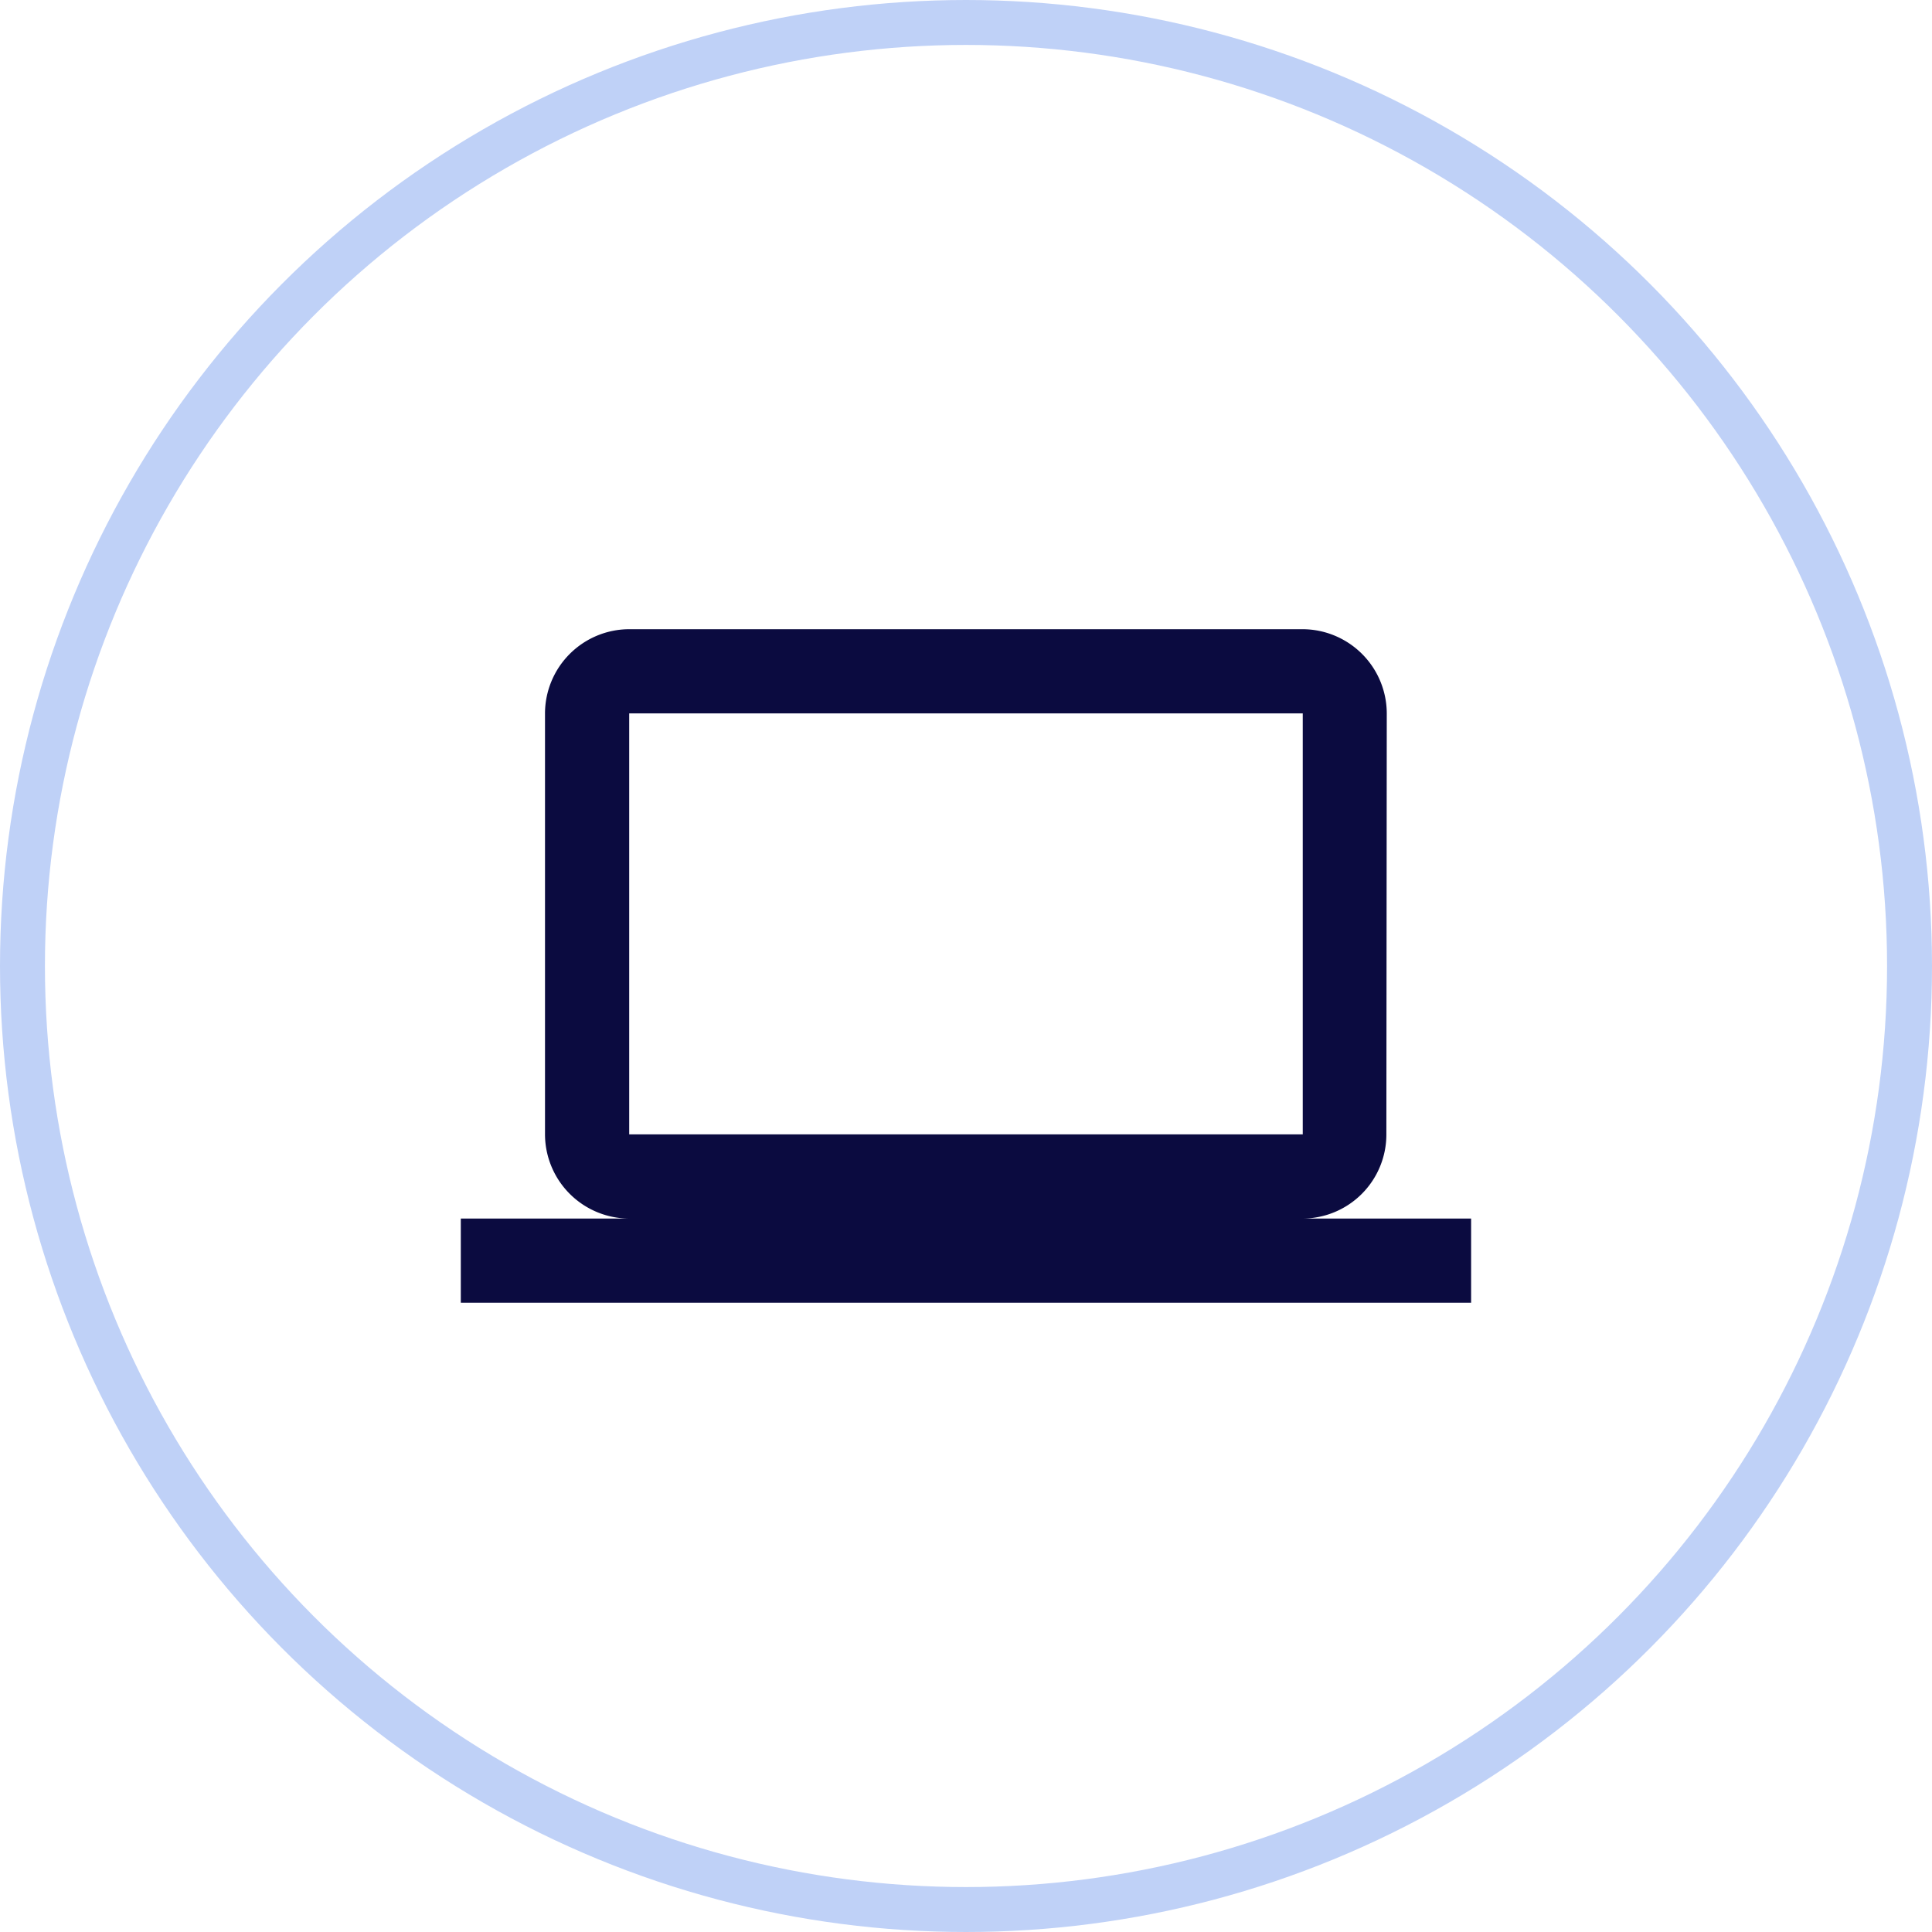
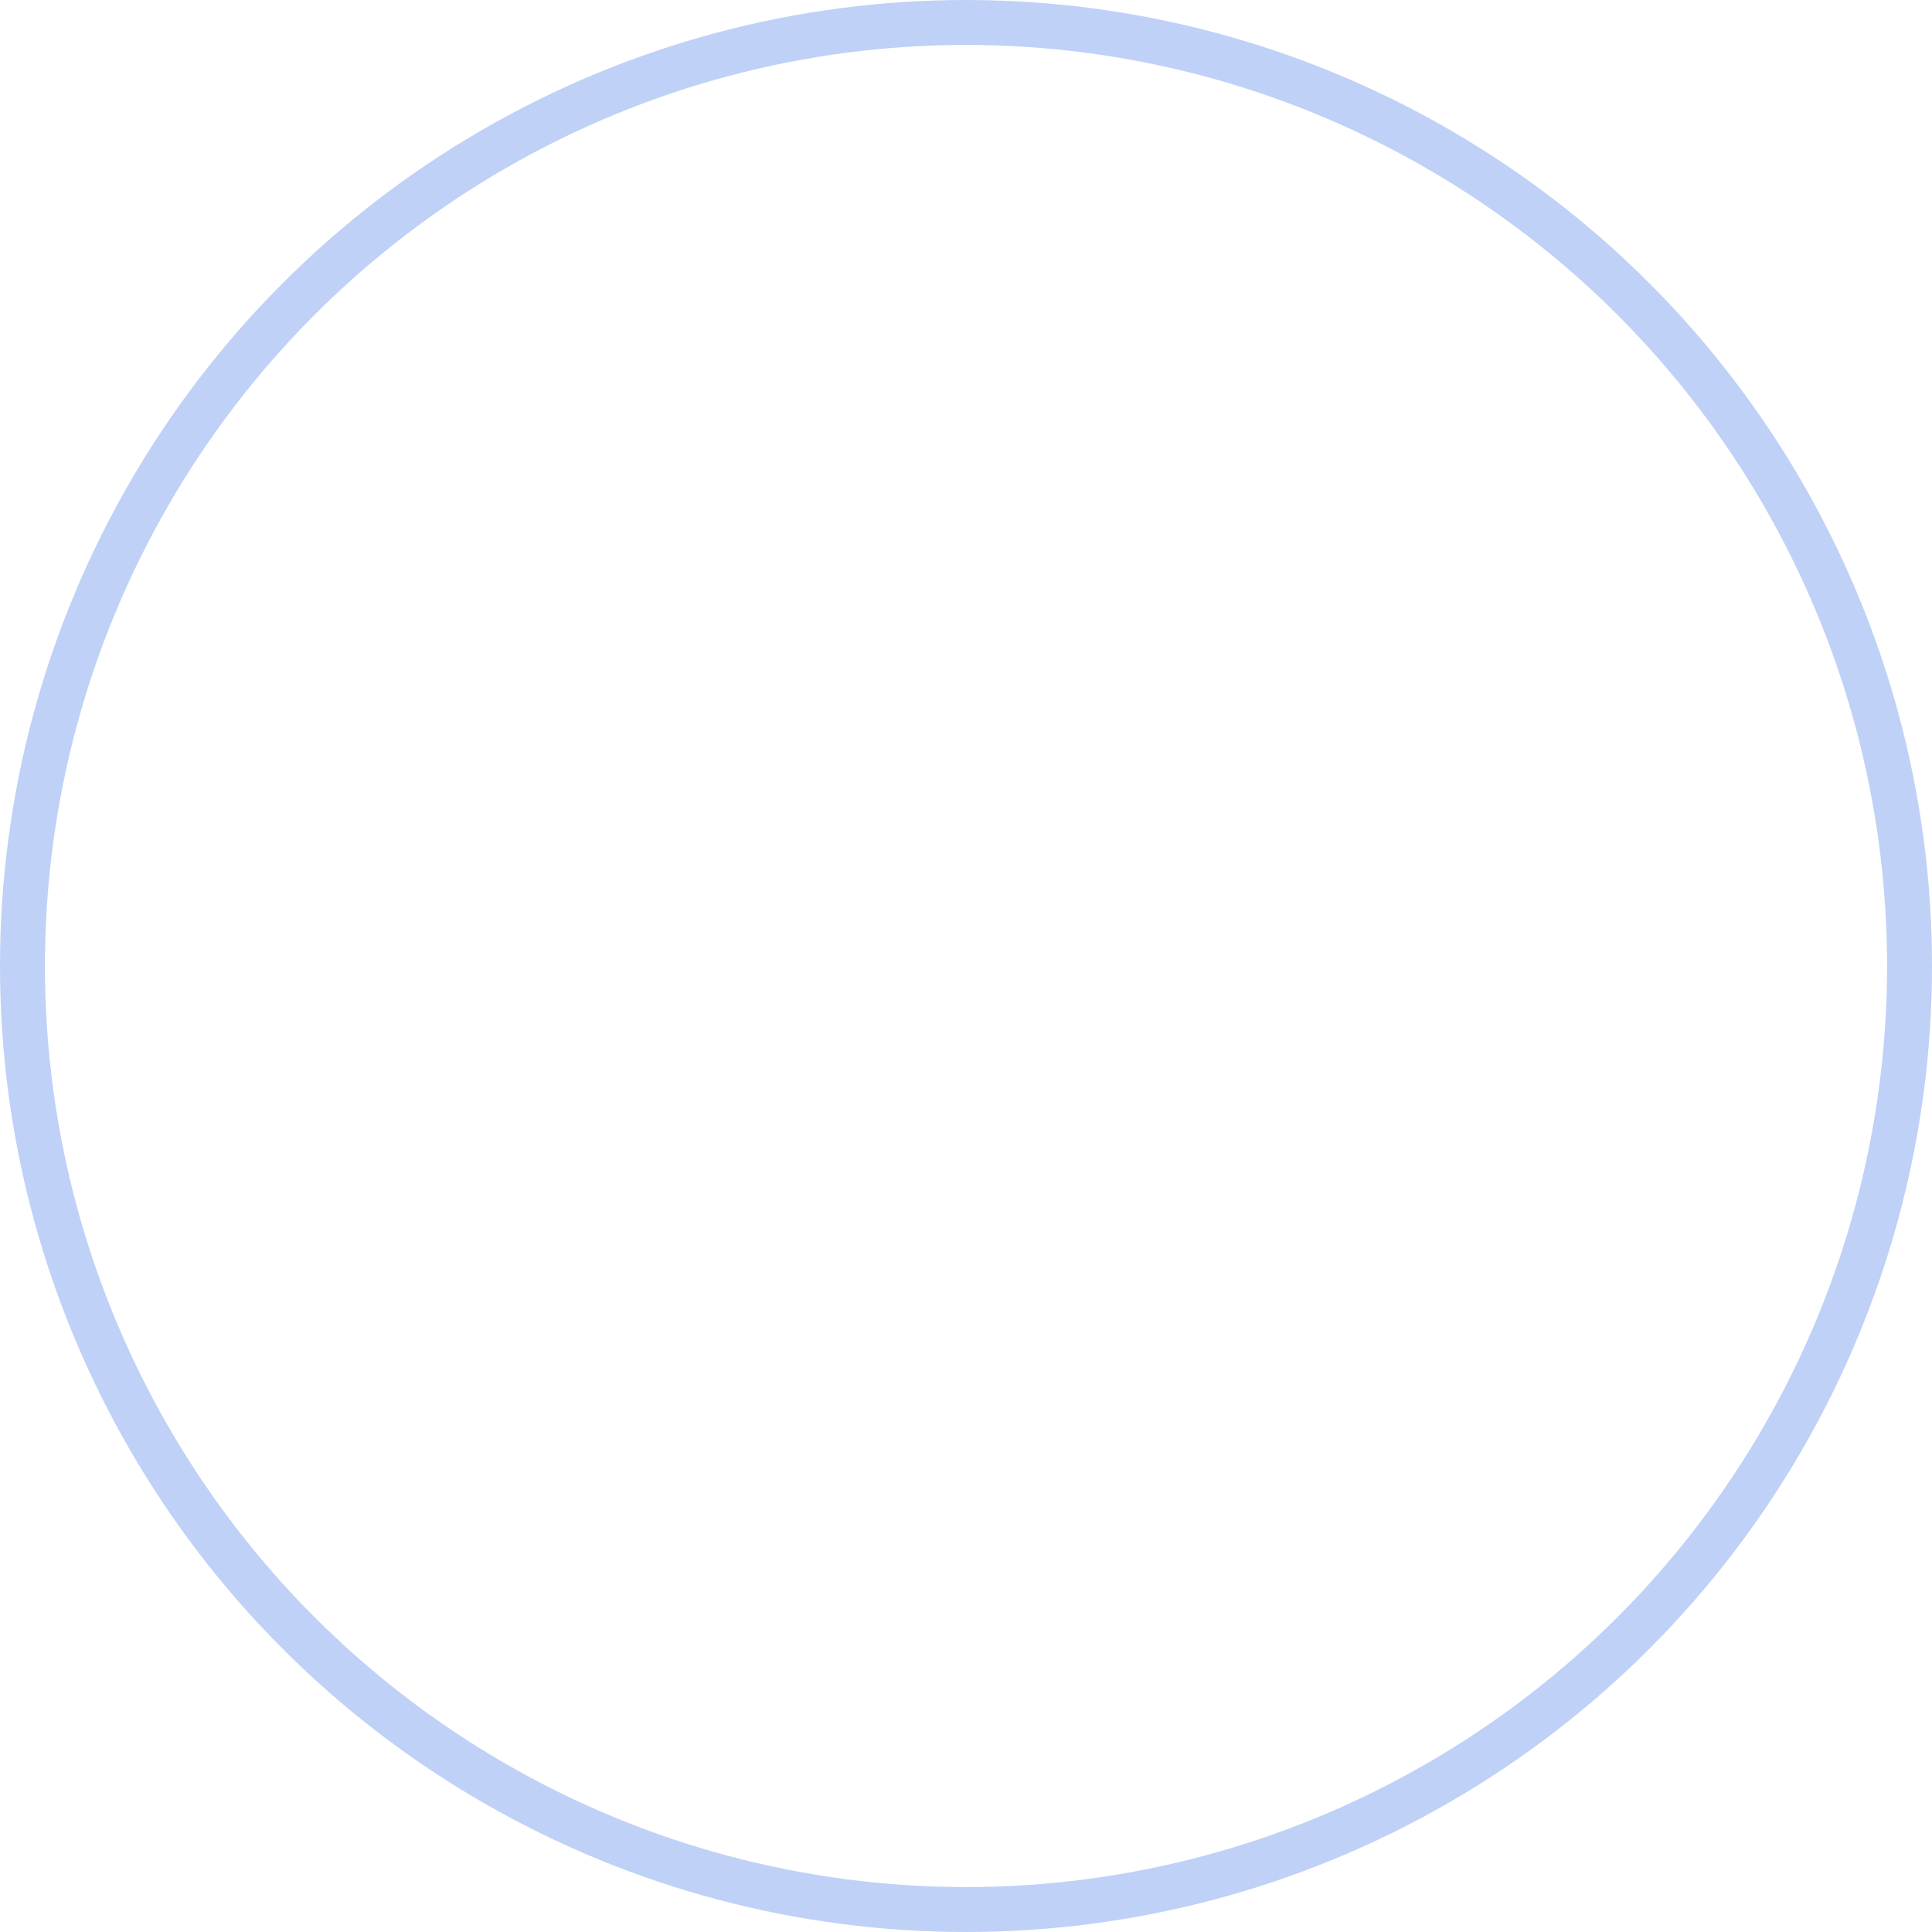
<svg xmlns="http://www.w3.org/2000/svg" width="43" height="43" viewBox="0 0 43 43">
  <g id="Grupo_2686" data-name="Grupo 2686" transform="translate(-133 -269)">
    <g id="Elipse_196" data-name="Elipse 196" transform="translate(133 269)" fill="none" stroke="#bfd1f7" stroke-width="1">
-       <circle cx="21.5" cy="21.5" r="21.5" stroke="none" />
      <circle cx="21.5" cy="21.5" r="21" fill="none" />
    </g>
-     <path id="Icon_material-computer" data-name="Icon material-computer" d="M18.739,19.117A1.871,1.871,0,0,0,20.6,17.243l.009-9.369A1.879,1.879,0,0,0,18.739,6H3.748A1.879,1.879,0,0,0,1.874,7.874v9.369a1.879,1.879,0,0,0,1.874,1.874H0v1.874H22.486V19.117ZM3.748,7.874H18.739v9.369H3.748Z" transform="translate(143.256 277.004)" fill="#0b0b40" />
  </g>
</svg>